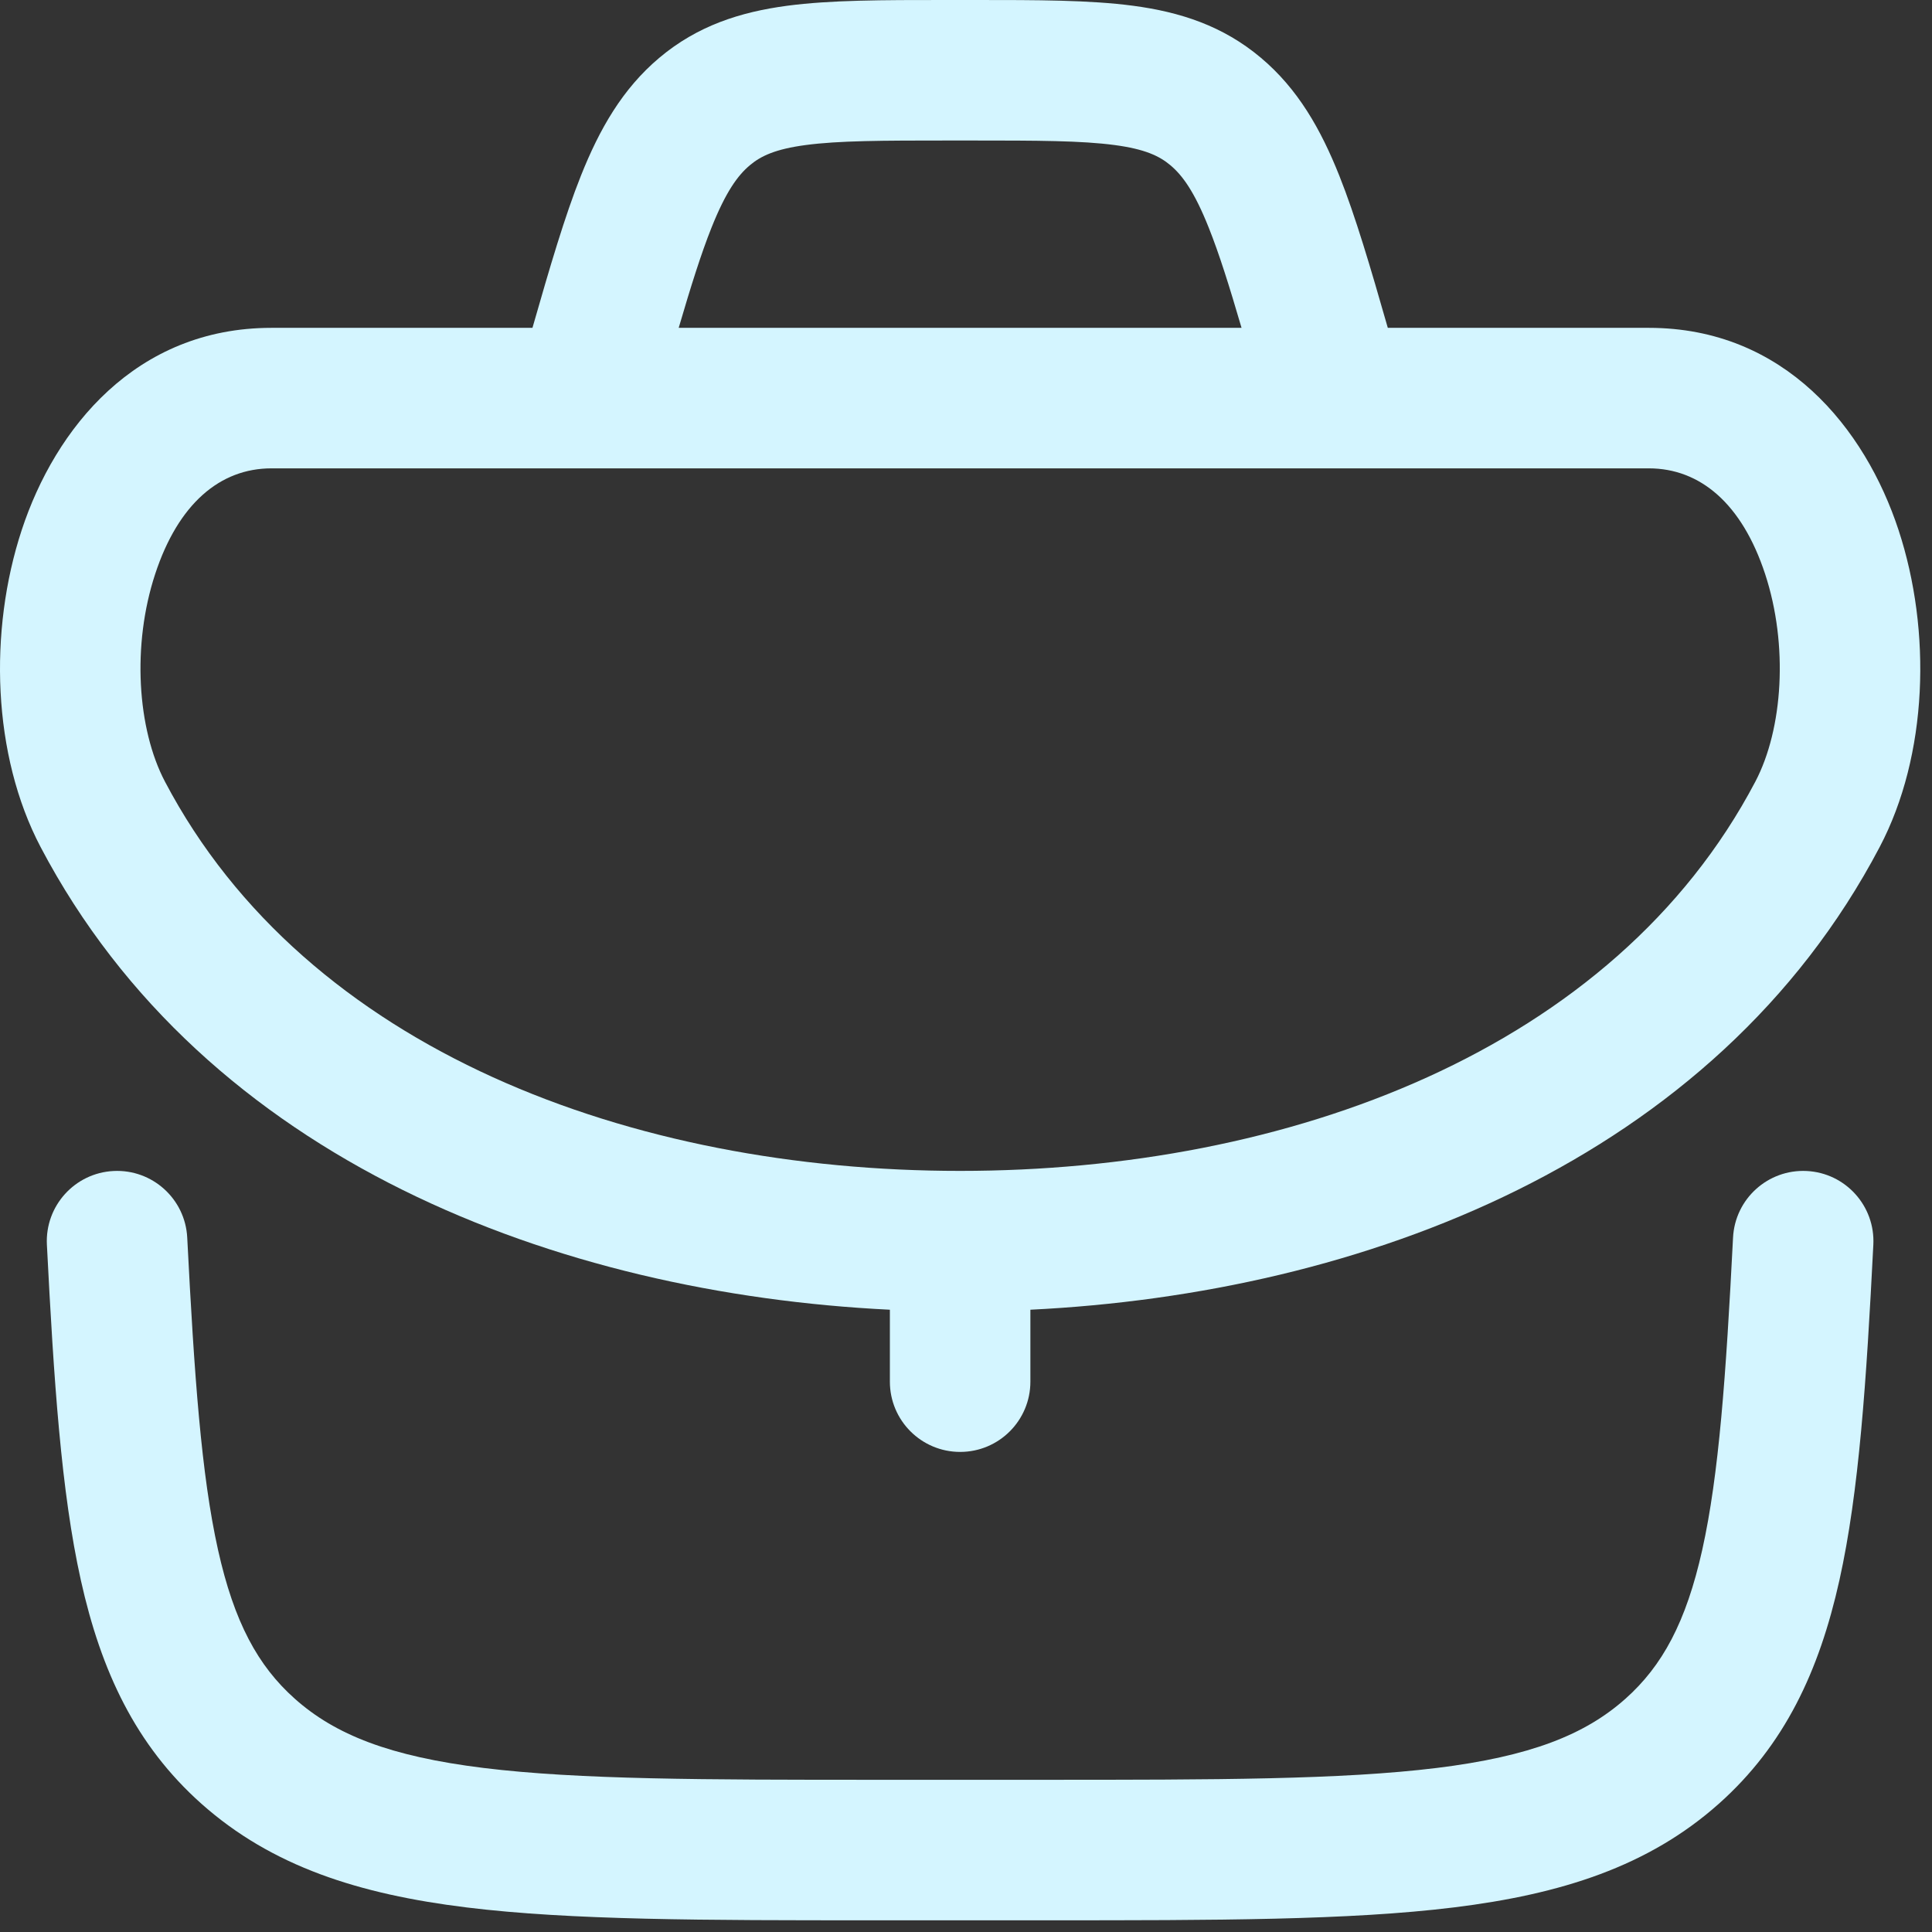
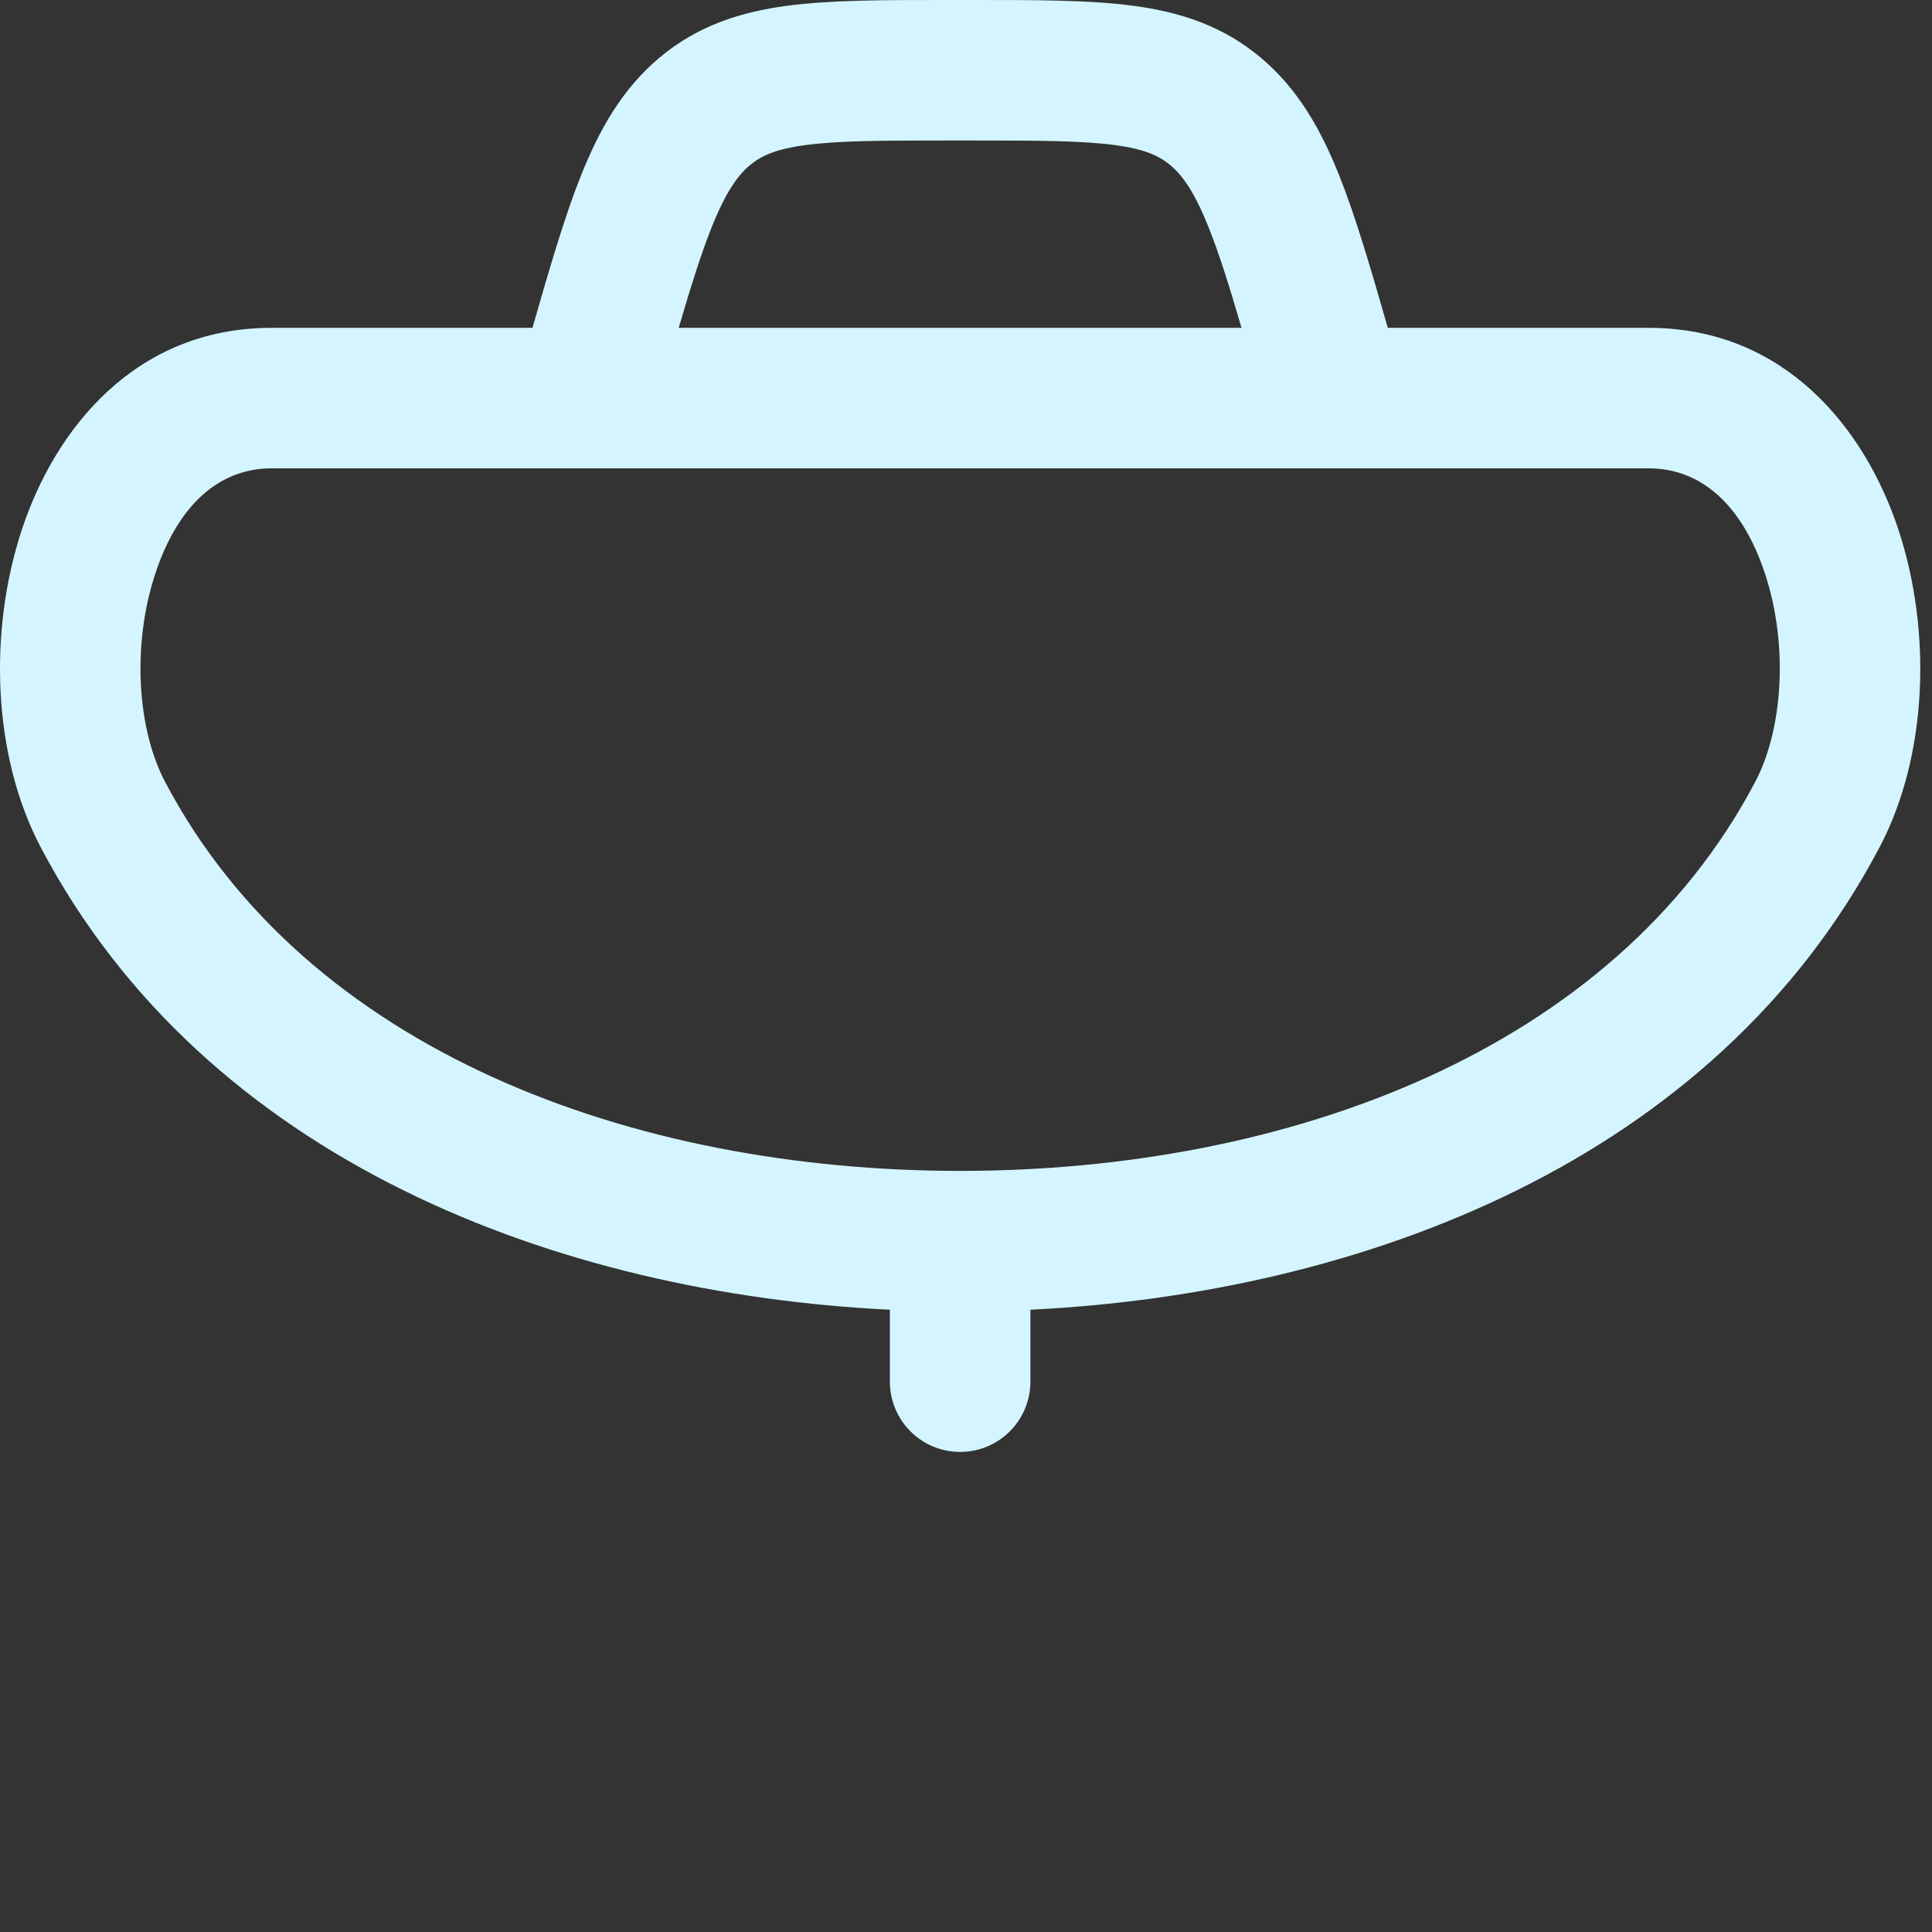
<svg xmlns="http://www.w3.org/2000/svg" width="55" height="55" viewBox="0 0 55 55" fill="none">
  <rect x="0" y="0" width="55" height="55" fill="#333333" stroke="none" />
  <path fill-rule="evenodd" clip-rule="evenodd" d="M26.895 4.07059e-06C25.147 -8.42223e-05 23.643 -0 22.408 0.164C21.071 0.342 19.854 0.733 18.771 1.644C17.715 2.532 17.064 3.682 16.538 5.001C16.078 6.155 15.654 7.601 15.158 9.333H7.728C3.864 9.333 1.57 12.194 0.618 15.09C-0.327 17.963 -0.219 21.498 1.155 24.112C5.853 33.046 15.887 36.823 25.333 37.285V39.333C25.333 40.438 26.229 41.333 27.333 41.333C28.438 41.333 29.333 40.438 29.333 39.333V37.285C38.78 36.823 48.813 33.046 53.511 24.112C54.886 21.498 54.993 17.963 54.048 15.09C53.096 12.194 50.803 9.333 46.938 9.333H39.508C39.012 7.601 38.587 6.155 38.127 5.001C37.601 3.682 36.951 2.532 35.894 1.644C34.812 0.733 33.595 0.342 32.258 0.164C31.023 -0 29.518 -8.42223e-05 27.77 4.07059e-06H26.895ZM35.344 9.333C34.994 8.136 34.706 7.22 34.411 6.483C34.002 5.455 33.66 4.991 33.32 4.705C33.006 4.441 32.597 4.245 31.73 4.129C30.789 4.004 29.553 4 27.645 4H27.021C25.112 4 23.876 4.004 22.936 4.129C22.069 4.245 21.66 4.441 21.346 4.705C21.005 4.991 20.664 5.455 20.254 6.483C19.96 7.22 19.672 8.136 19.321 9.333H35.344ZM4.418 16.34C3.752 18.363 3.907 20.751 4.696 22.251C8.727 29.917 18.018 33.333 27.333 33.333C36.648 33.333 45.939 29.917 49.971 22.251C50.759 20.751 50.914 18.363 50.249 16.34C49.591 14.34 48.402 13.333 46.938 13.333H7.728C6.264 13.333 5.075 14.34 4.418 16.34Z" fill="#D4F5FF" />
-   <path d="M5.33 35.232C5.274 34.129 4.334 33.28 3.231 33.336C2.128 33.392 1.279 34.332 1.335 35.435C1.533 39.313 1.741 42.466 2.302 44.987C2.878 47.577 3.865 49.683 5.731 51.346C7.74 53.136 10.223 53.924 13.277 54.3C16.257 54.667 20.054 54.667 24.864 54.667H29.801C34.612 54.667 38.408 54.667 41.389 54.3C44.443 53.924 46.926 53.136 48.935 51.346C50.801 49.683 51.788 47.577 52.364 44.987C52.925 42.466 53.133 39.313 53.33 35.435C53.386 34.332 52.538 33.392 51.435 33.336C50.331 33.28 49.392 34.129 49.336 35.232C49.135 39.174 48.935 41.983 48.46 44.118C48 46.184 47.321 47.427 46.274 48.359C45.124 49.384 43.564 50.002 40.901 50.33C38.193 50.663 34.642 50.667 29.663 50.667H25.003C20.024 50.667 16.473 50.663 13.765 50.33C11.102 50.002 9.541 49.384 8.392 48.359C7.345 47.427 6.666 46.184 6.206 44.118C5.731 41.983 5.531 39.174 5.33 35.232Z" fill="#D4F5FF" />
</svg>